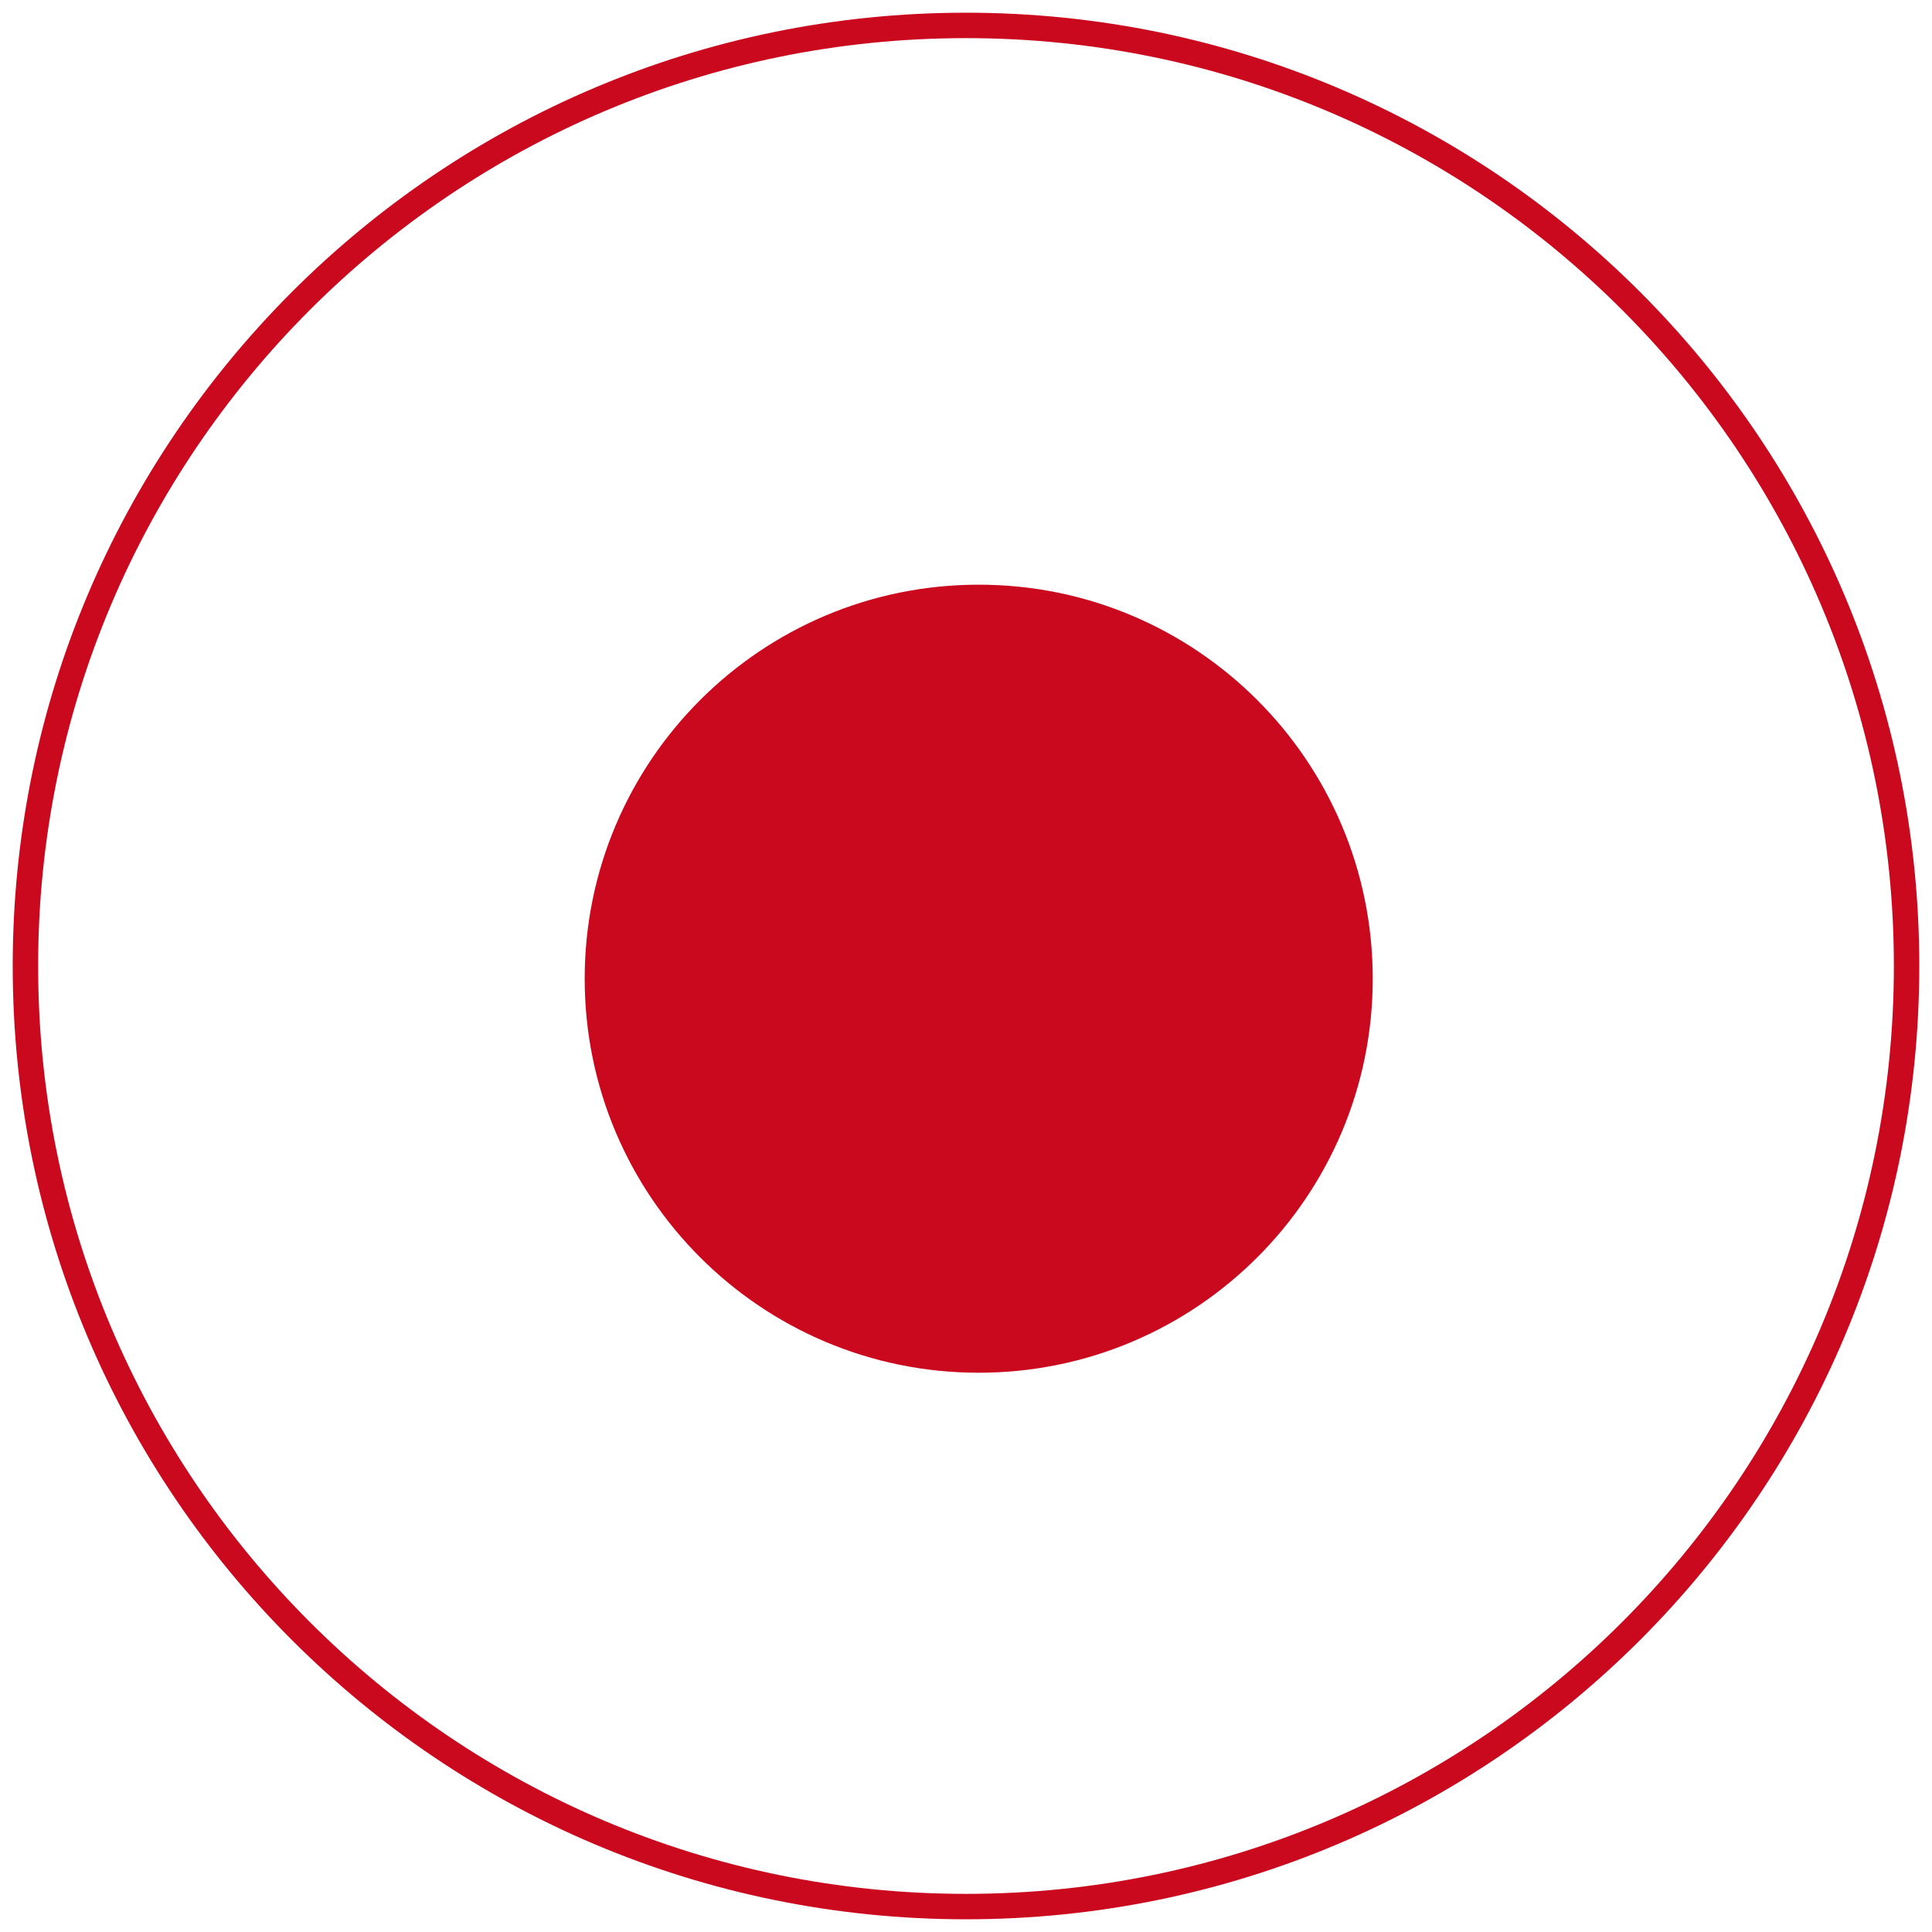
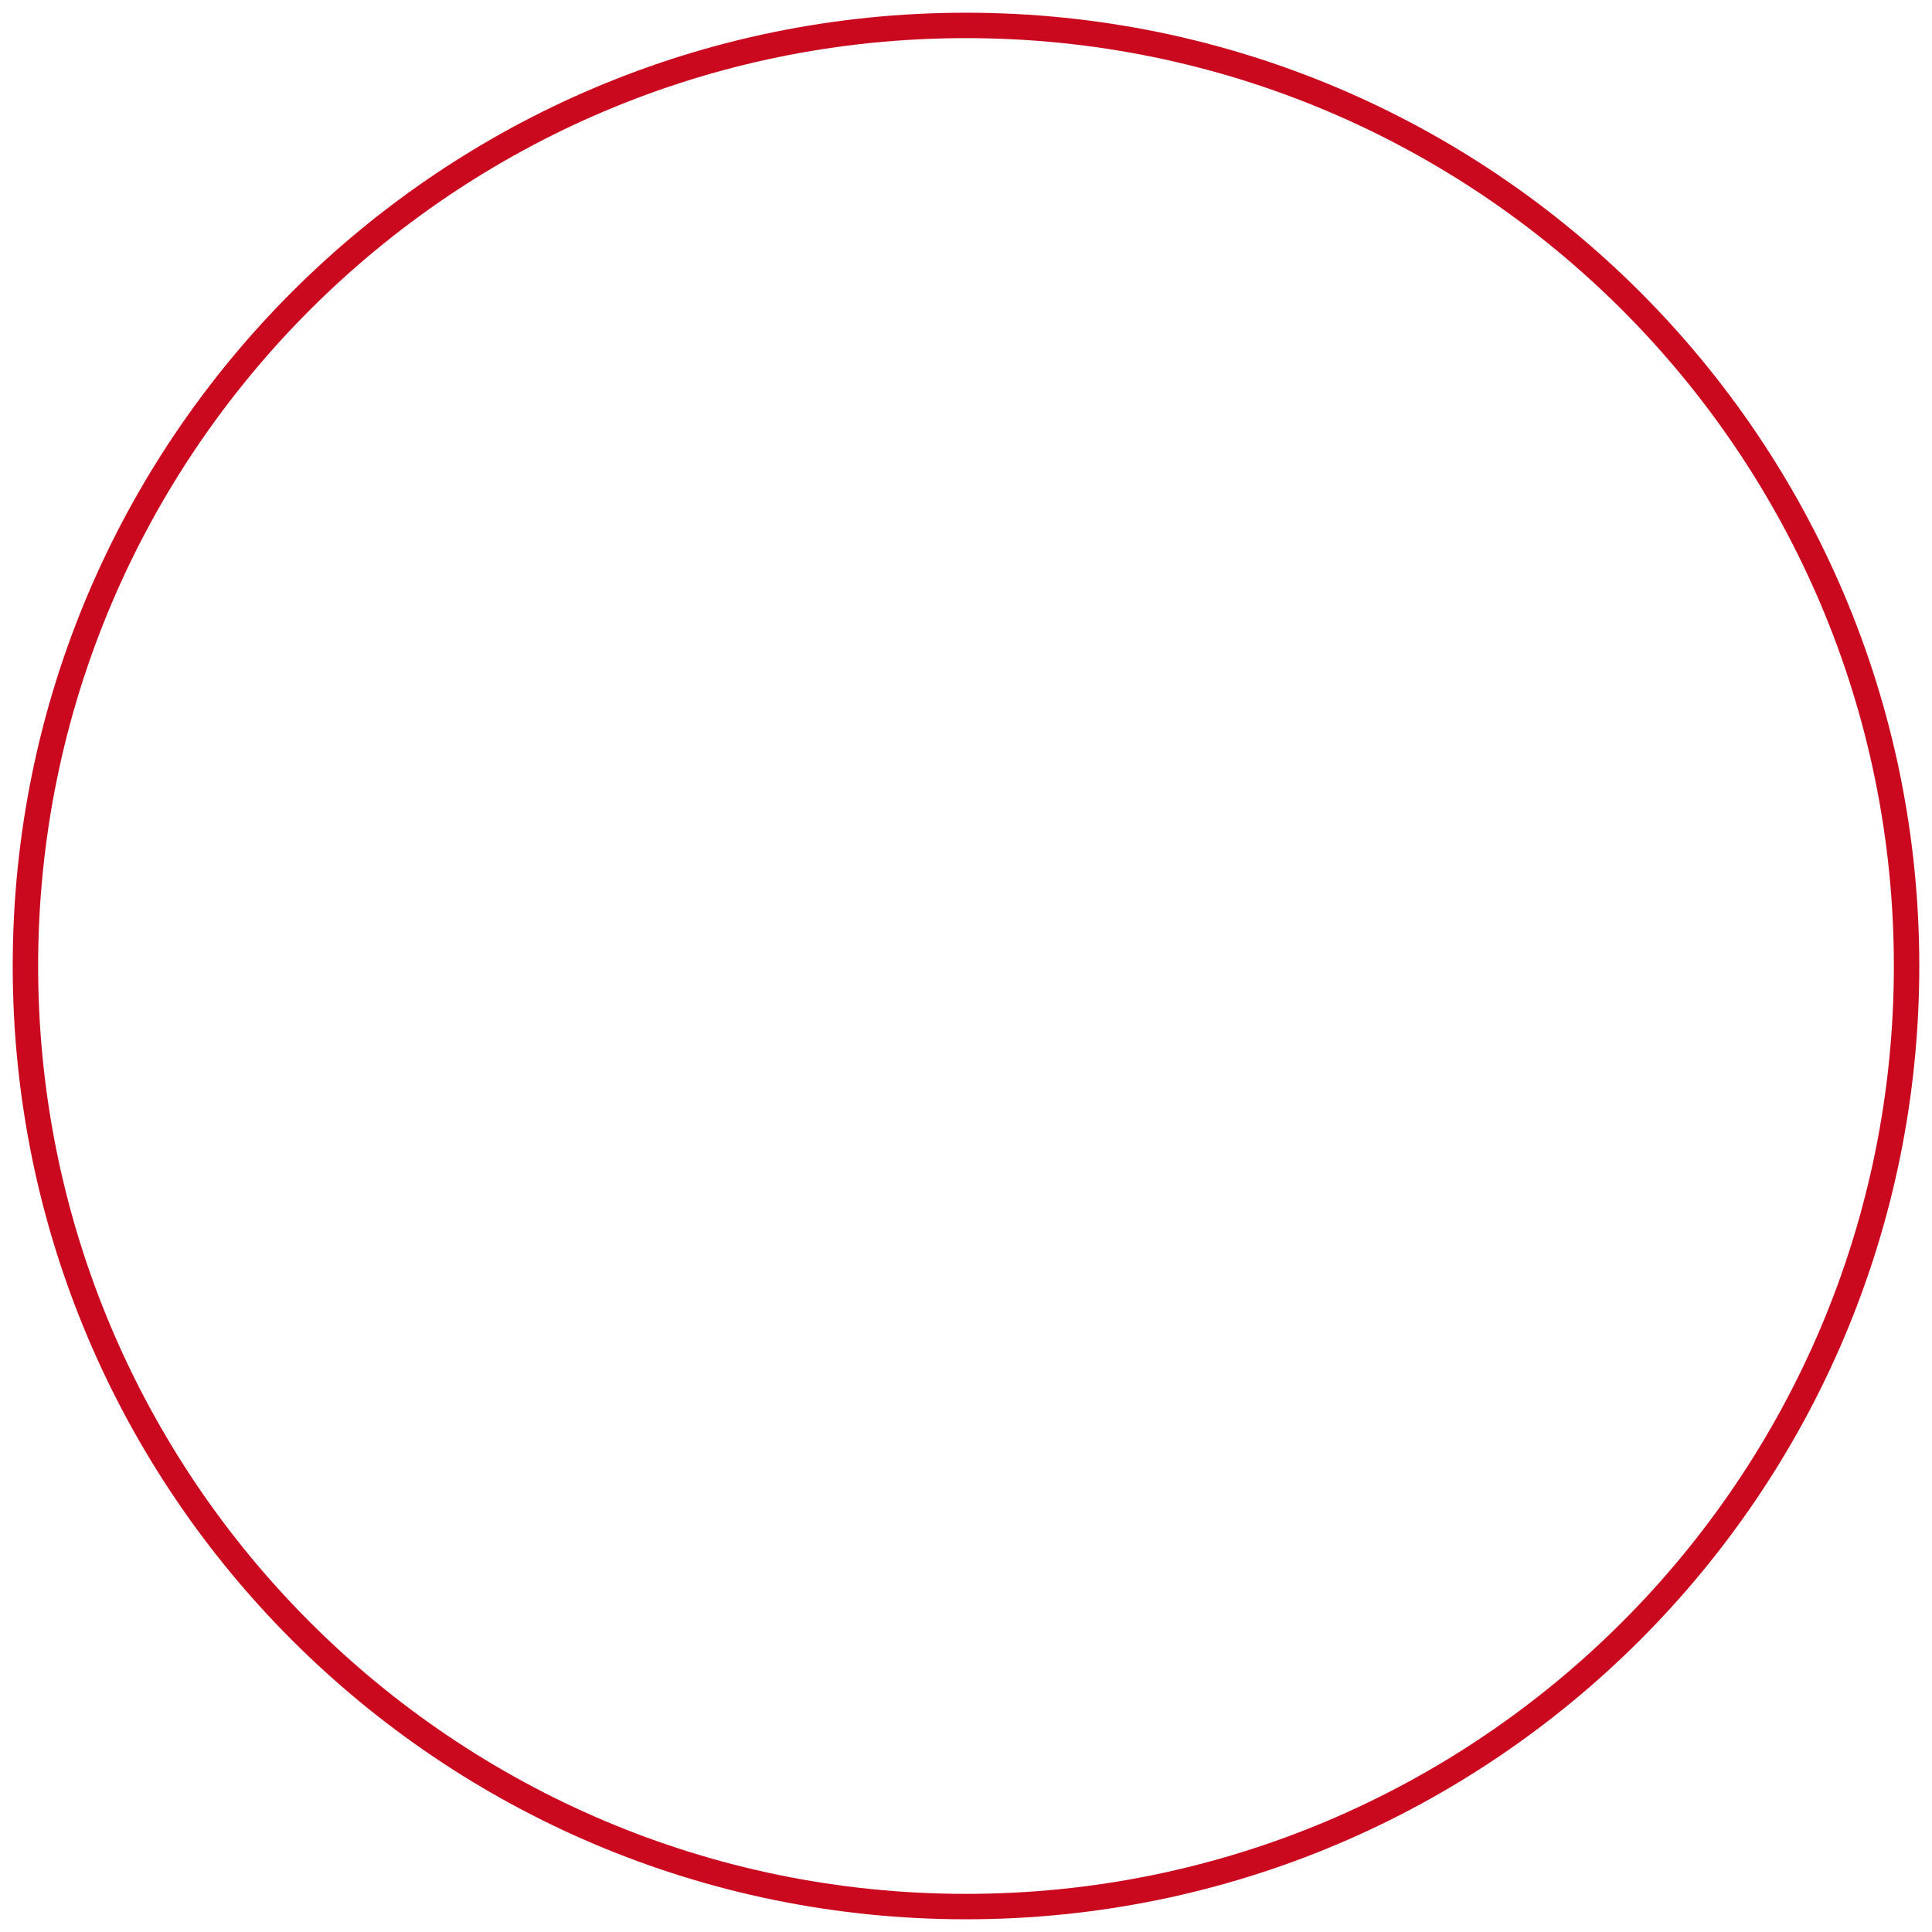
<svg xmlns="http://www.w3.org/2000/svg" width="76" height="76" viewBox="0 0 76 76" fill="none">
  <path d="M38 75C58.434 75 75 58.434 75 38C75 17.566 58.434 1 38 1C17.566 1 1 17.566 1 38C1 58.434 17.566 75 38 75Z" stroke="#CA091F" />
-   <path d="M38.5 54C47.06 54 54 47.06 54 38.5C54 29.94 47.06 23 38.5 23C29.94 23 23 29.94 23 38.5C23 47.06 29.94 54 38.5 54Z" fill="#CA091F" />
</svg>